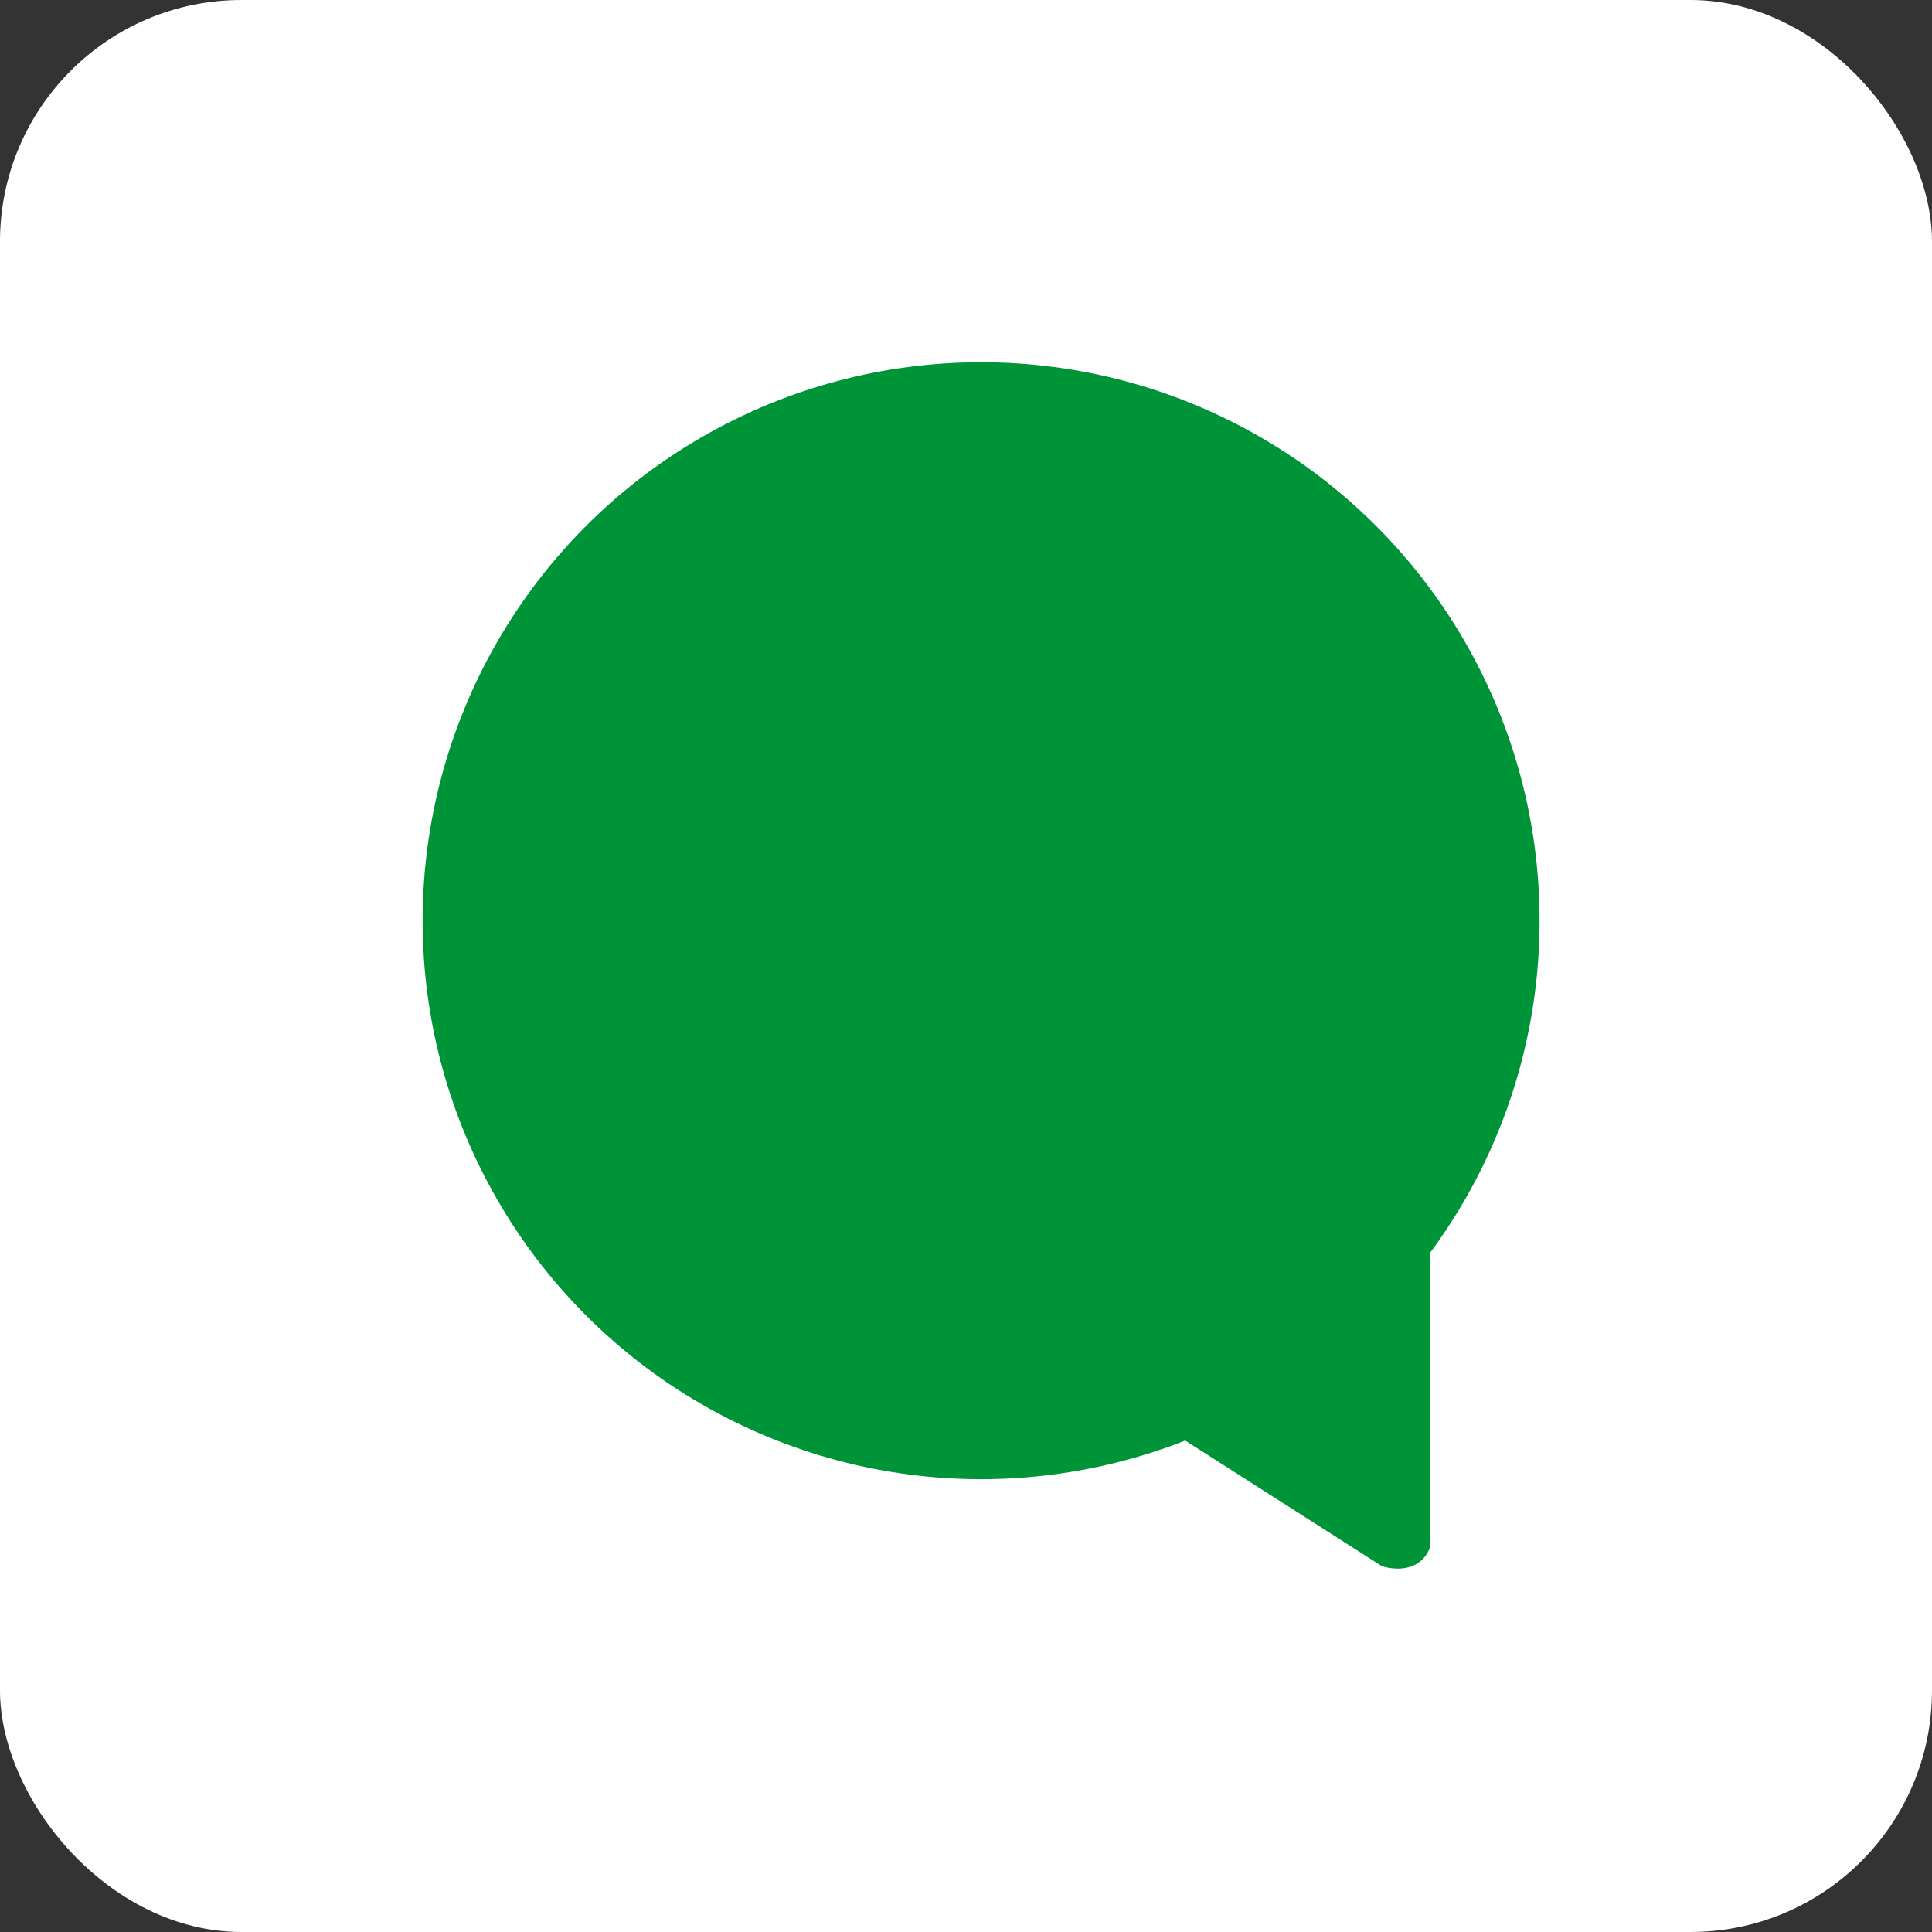
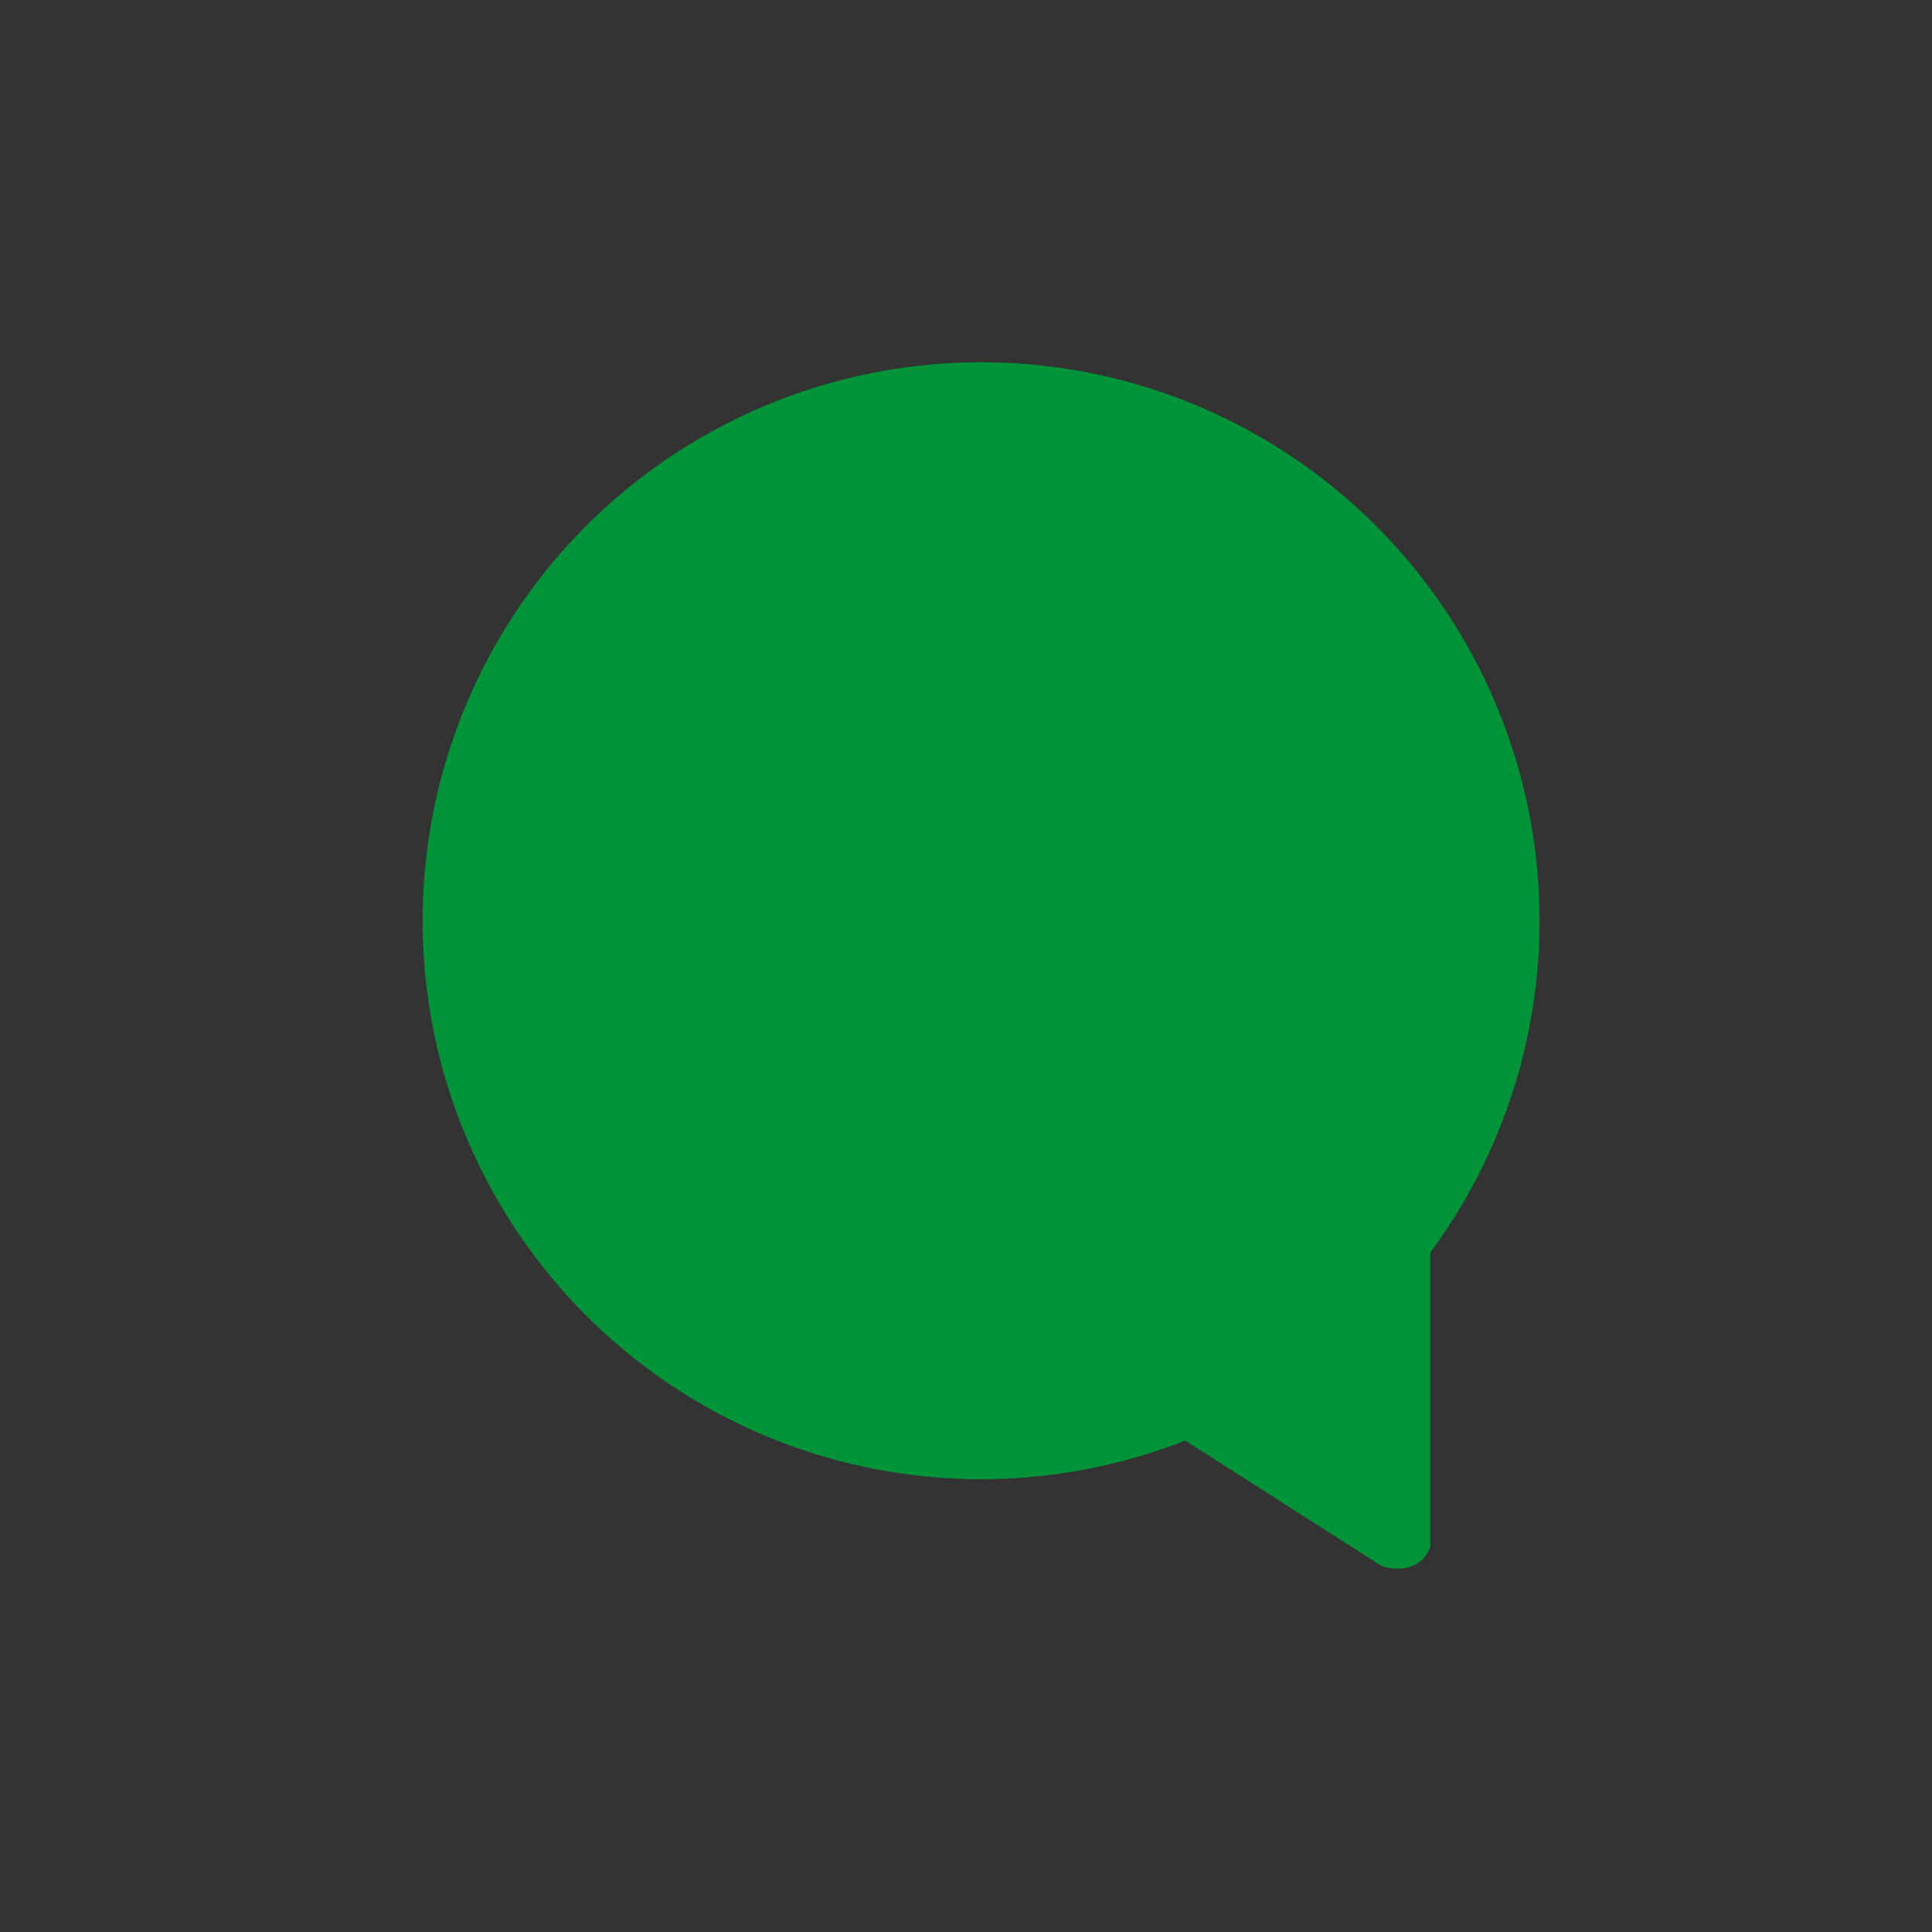
<svg xmlns="http://www.w3.org/2000/svg" width="64" height="64" fill="none">
  <rect width="100%" height="100%" fill="#333333" stroke="none" />
-   <rect width="64" height="64" fill="#fff" rx="8" />
  <circle cx="32.5" cy="30.5" r="18.5" fill="#009439" />
  <path fill="#009439" d="m45.764 51.873-6.534-4.172 8.148-7.321v10.864c-.315.85-1.207.774-1.614.63Z" />
</svg>